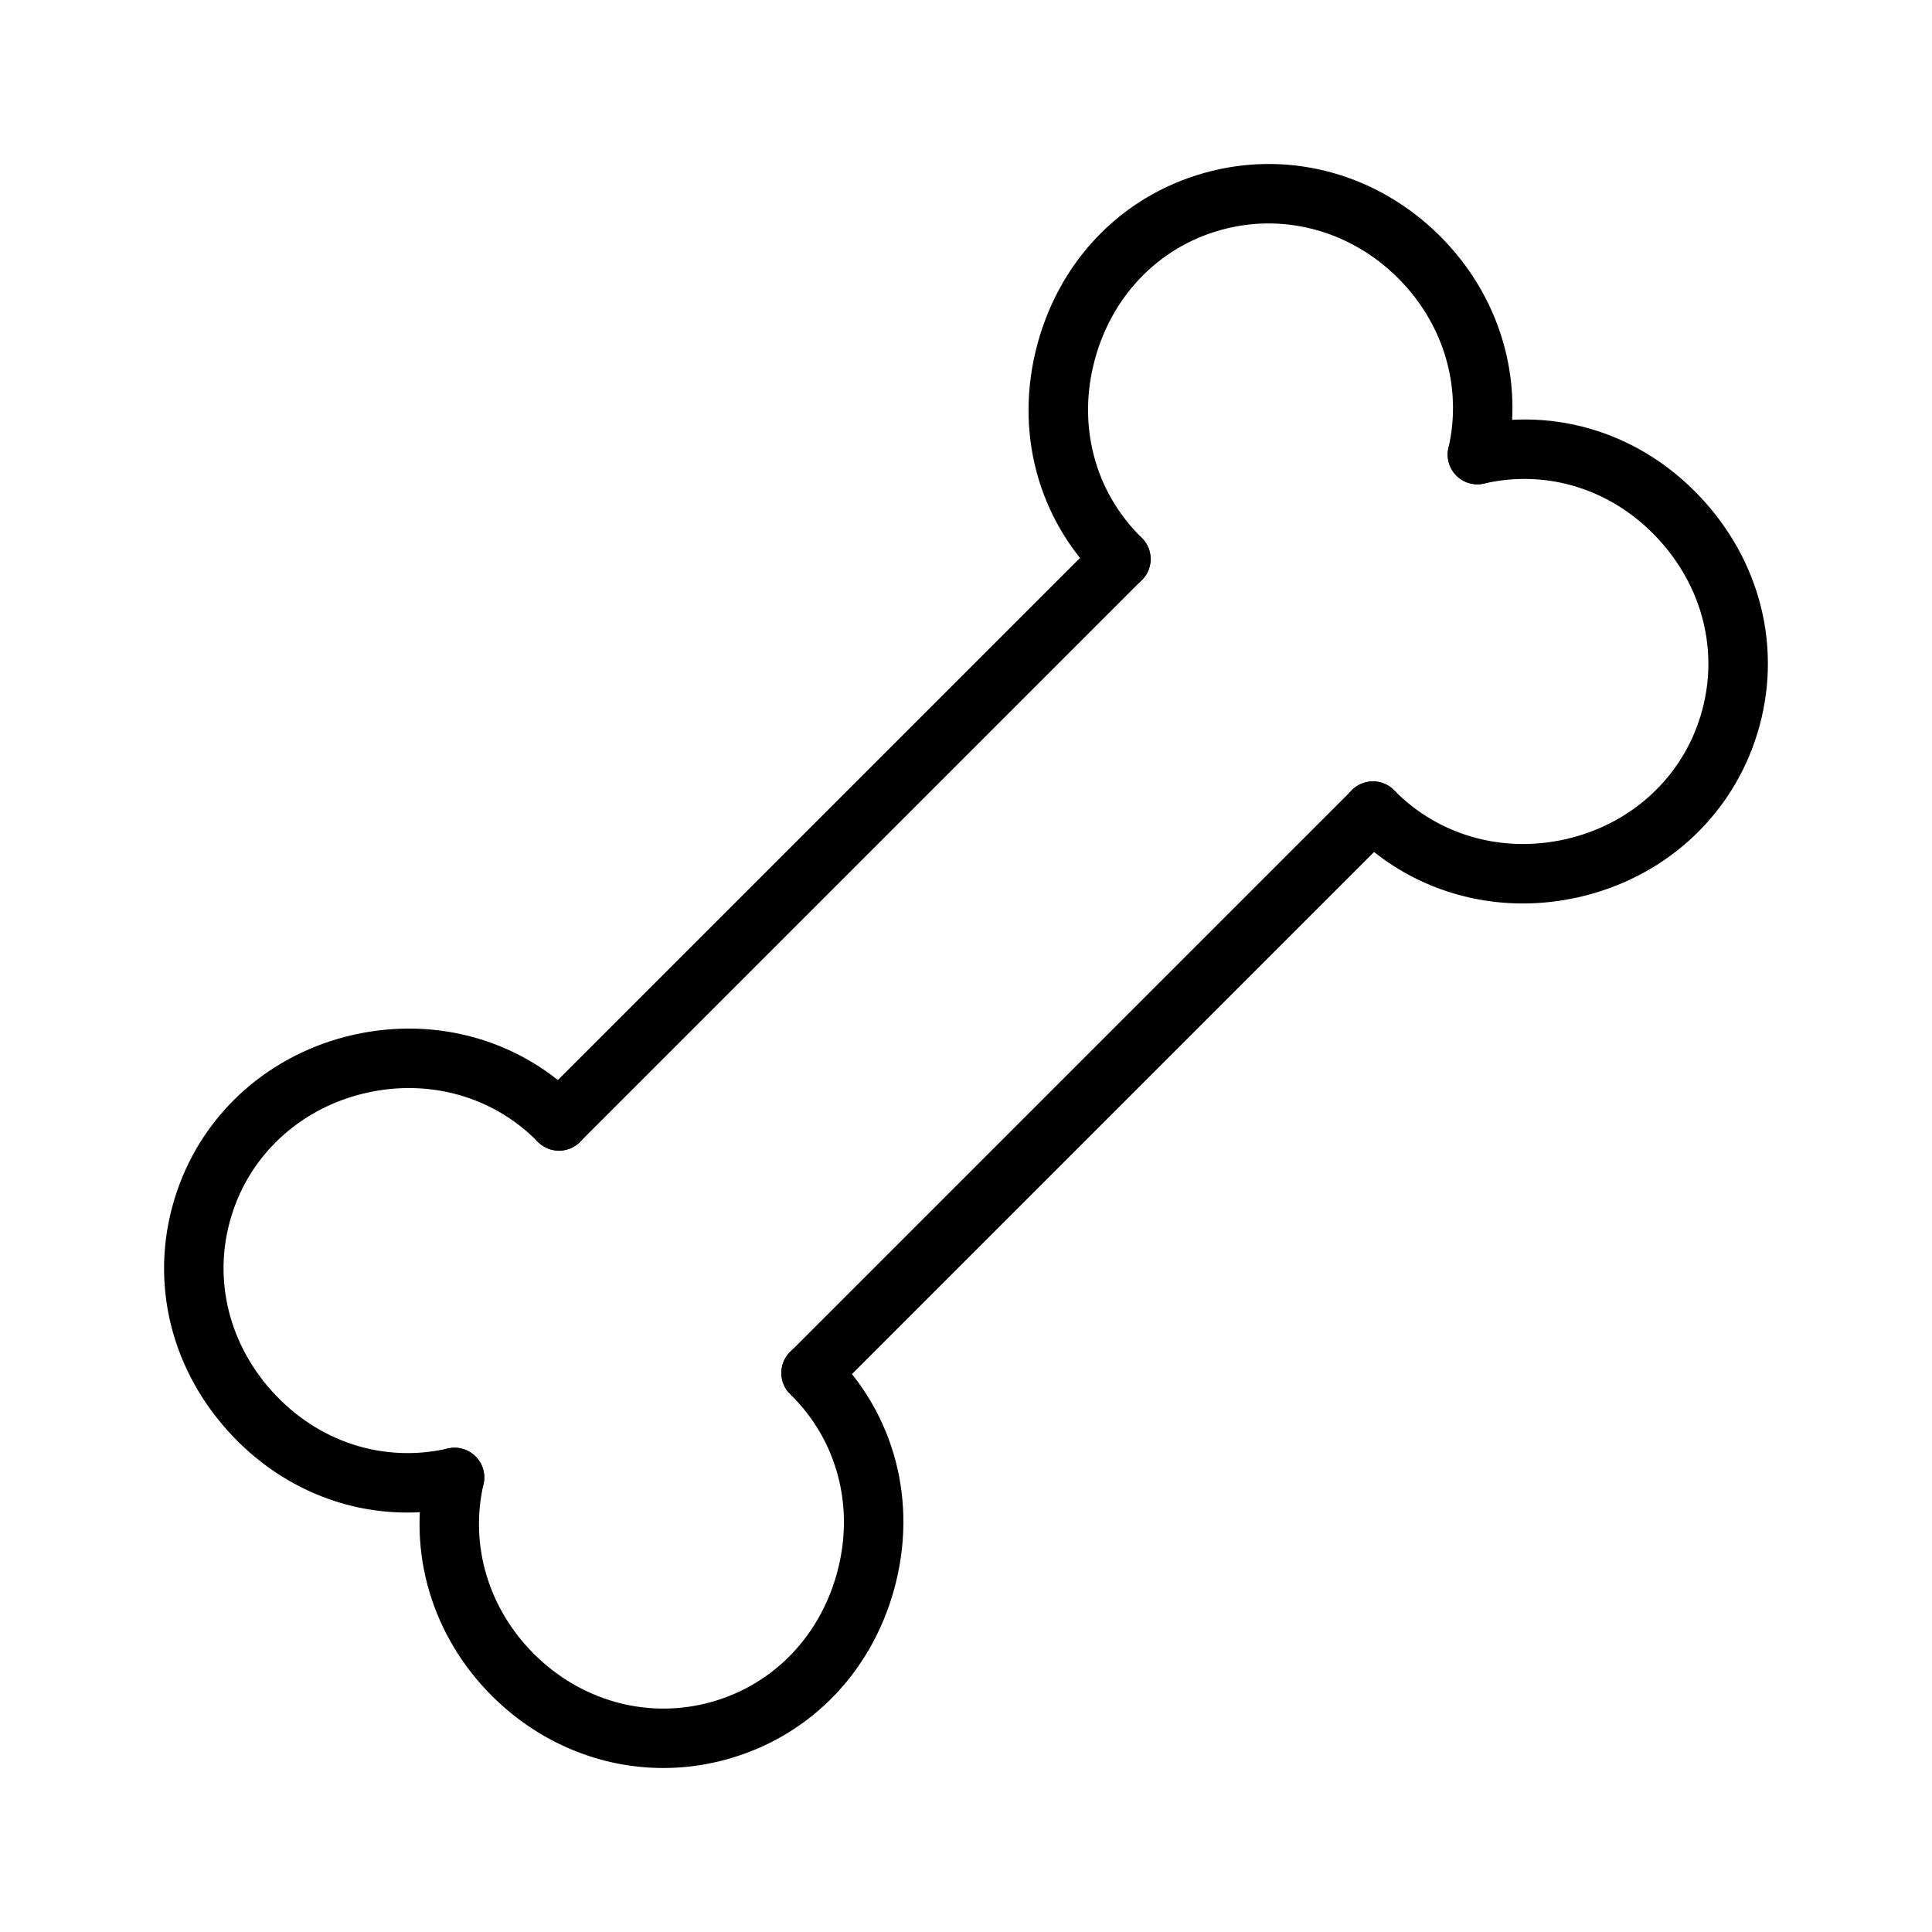
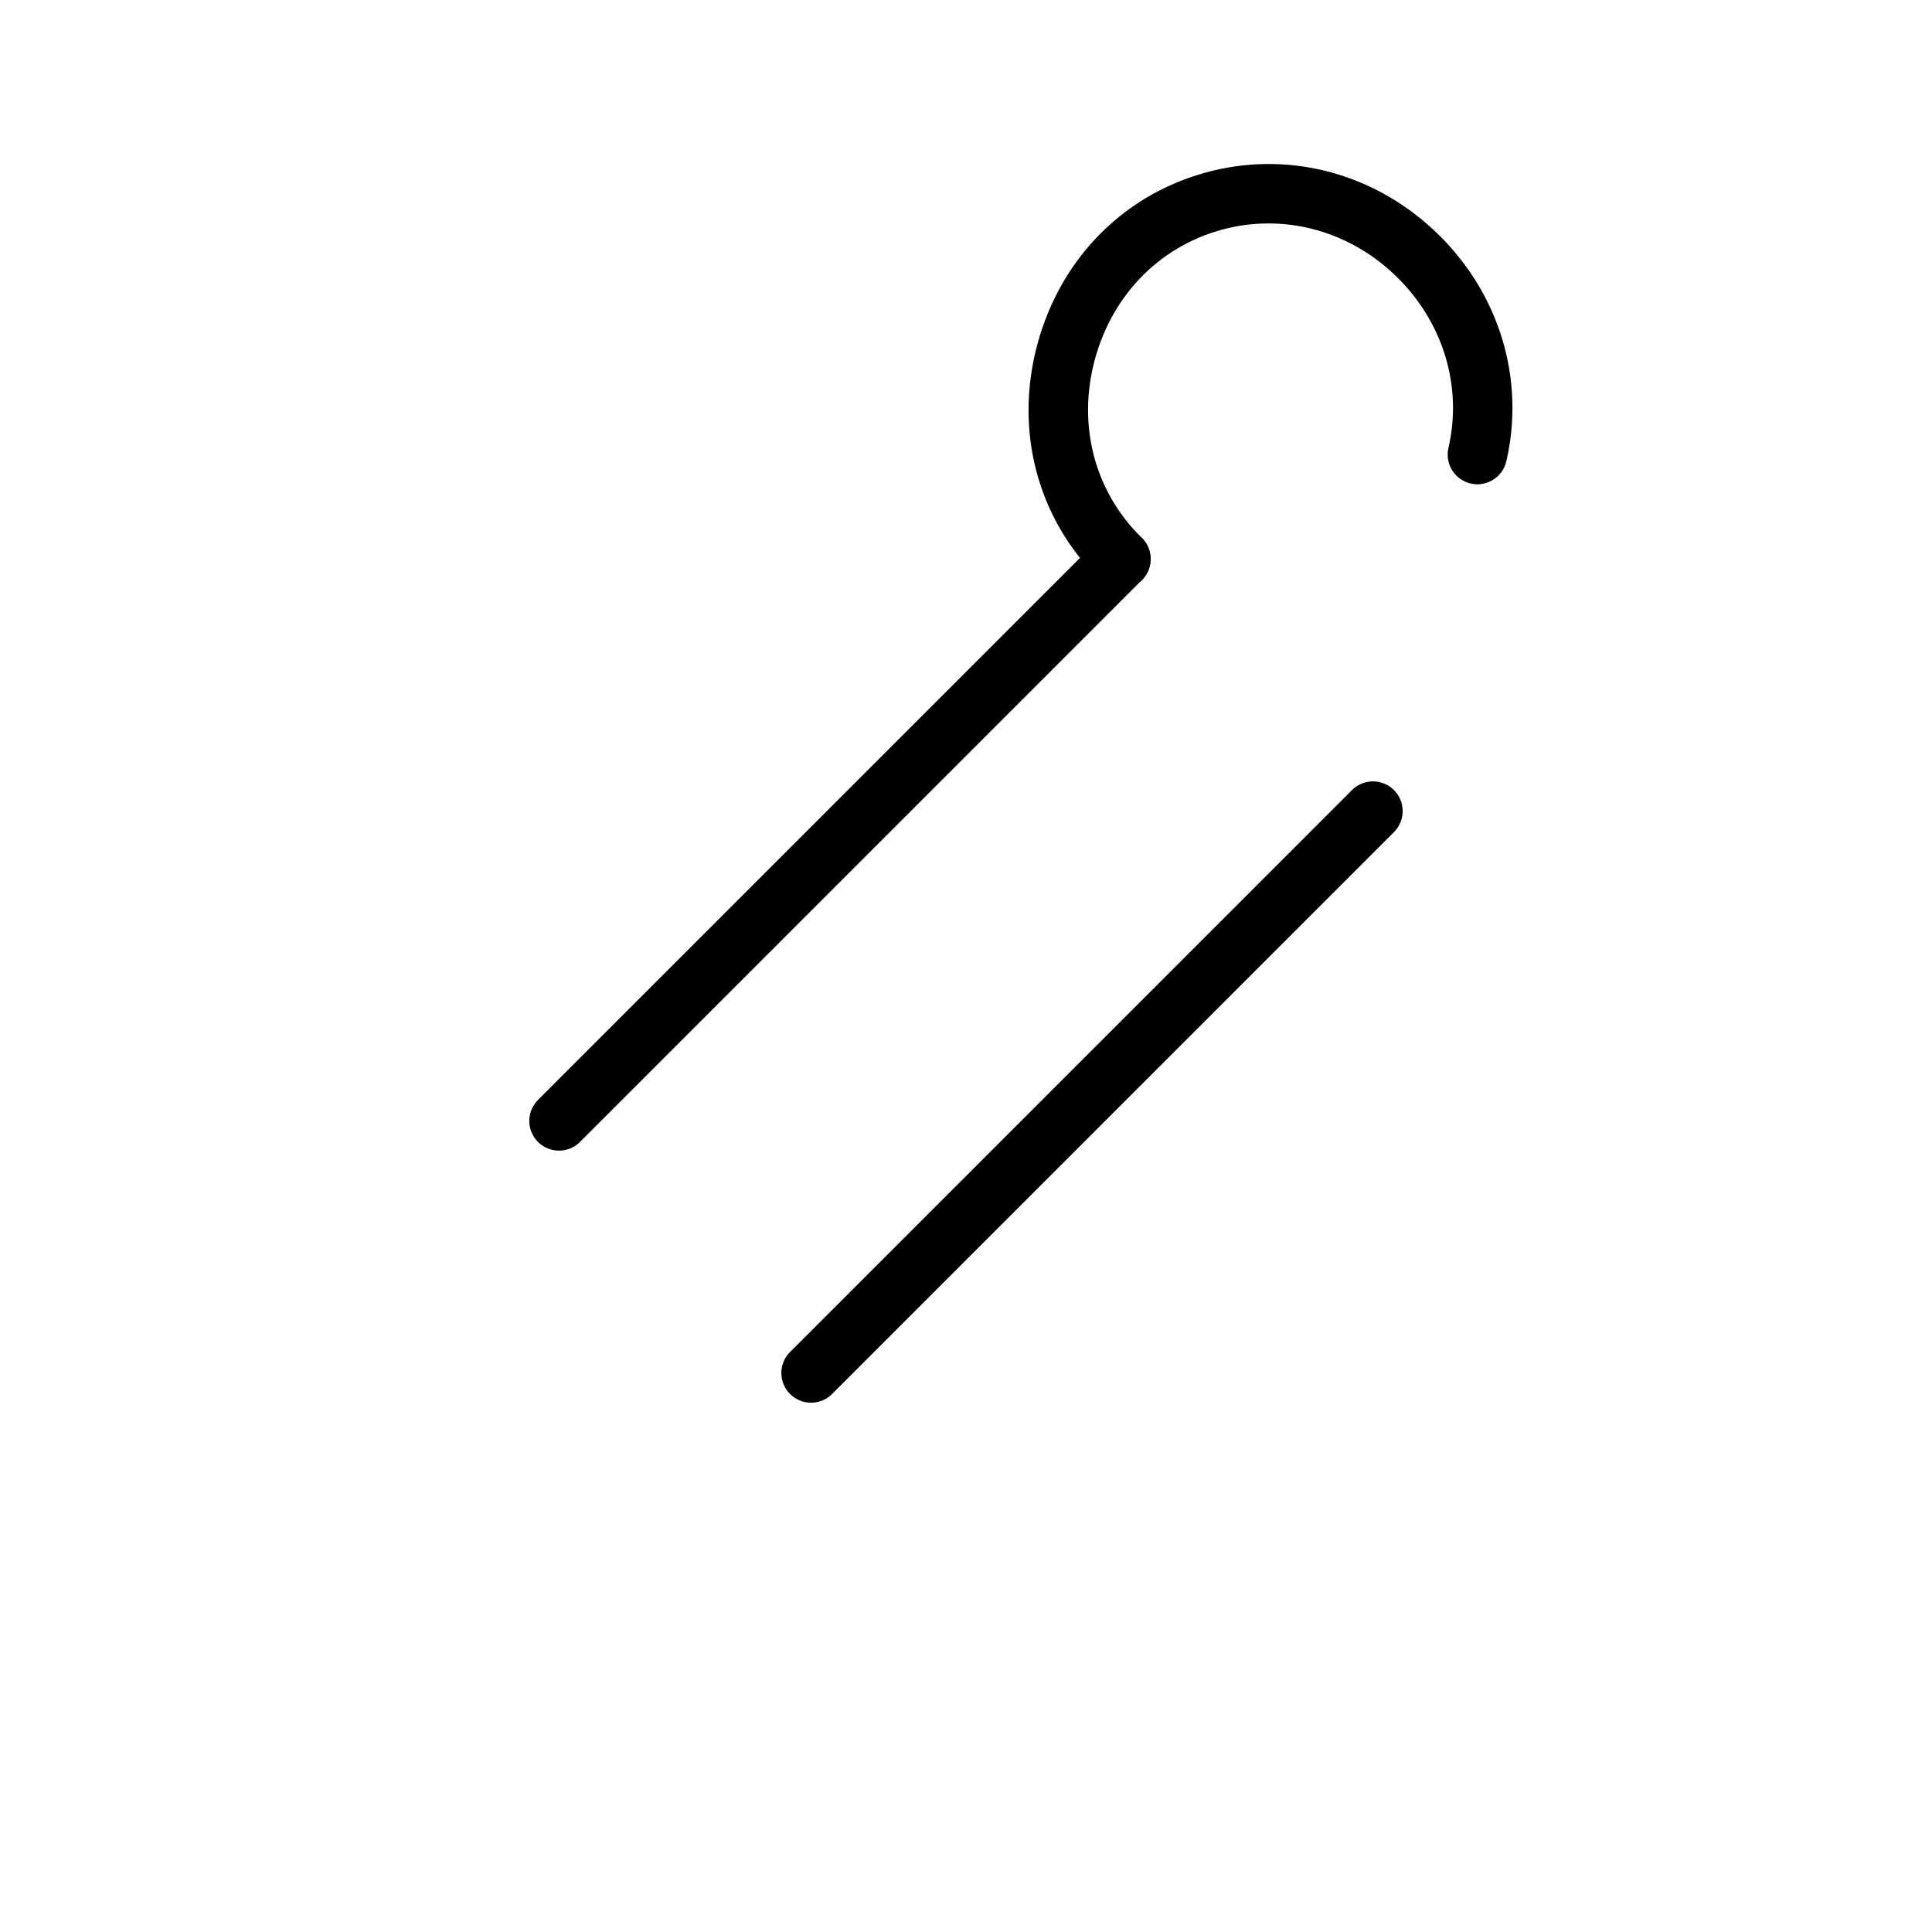
<svg xmlns="http://www.w3.org/2000/svg" fill="#000000" width="800px" height="800px" version="1.1" viewBox="144 144 512 512">
  <g>
-     <path d="m319.77 612.54c-16.57 0-32.723-6.59-45.129-18.836-16.152-15.949-22.82-38.359-17.84-59.945 0.977-4.242 5.195-6.879 9.438-5.894 4.234 0.977 6.879 5.203 5.902 9.438-3.746 16.223 1.324 33.125 13.555 45.199 12.211 12.051 29.125 16.887 45.273 12.949 17.035-4.164 30.055-17.09 34.84-34.574 4.769-17.43 0.141-35.141-12.383-47.383-3.109-3.039-3.164-8.031-0.133-11.133 3.047-3.109 8.031-3.164 11.133-0.133 16.672 16.297 22.867 39.77 16.57 62.805-6.312 23.082-23.617 40.164-46.289 45.703-4.945 1.215-9.961 1.805-14.938 1.805z" />
    <path d="m358.94 515.73c-2.016 0-4.031-0.77-5.566-2.305-3.078-3.078-3.078-8.055 0-11.133l148.91-148.91c3.078-3.078 8.055-3.078 11.133 0s3.078 8.055 0 11.133l-148.91 148.91c-1.535 1.543-3.551 2.309-5.566 2.309z" />
-     <path d="m251.9 544.84c-17.789 0-34.84-7.59-47.461-21.578-16.027-17.758-21.074-41.547-13.516-63.629 7.172-20.934 24.641-36.406 46.742-41.398 22.152-4.992 44.617 1.48 60.102 17.328 3.039 3.109 2.977 8.094-0.125 11.141-3.117 3.039-8.094 2.977-11.141-0.125-11.637-11.91-28.598-16.758-45.375-12.973-16.727 3.769-29.938 15.414-35.312 31.141-5.684 16.594-1.828 34.535 10.305 47.988 12.098 13.414 29.512 19.051 46.578 15.129 4.203-0.984 8.461 1.652 9.438 5.894 0.984 4.234-1.66 8.461-5.894 9.438-4.785 1.109-9.586 1.645-14.34 1.645z" />
    <path d="m292.14 448.93c-2.016 0-4.031-0.77-5.566-2.305-3.078-3.078-3.078-8.055 0-11.133l148.91-148.91c3.078-3.078 8.055-3.078 11.133 0s3.078 8.055 0 11.133l-148.91 148.91c-1.535 1.543-3.551 2.305-5.566 2.305z" />
-     <path d="m441.06 300.02c-1.984 0-3.969-0.746-5.504-2.242-16.672-16.297-22.867-39.77-16.57-62.805 6.312-23.082 23.617-40.164 46.289-45.703 21.492-5.266 43.949 1.109 60.078 17.035 16.152 15.949 22.82 38.359 17.84 59.945-0.984 4.234-5.227 6.871-9.438 5.894-4.234-0.977-6.879-5.203-5.902-9.438 3.746-16.223-1.324-33.125-13.555-45.199-12.203-12.051-29.133-16.887-45.273-12.949-17.035 4.164-30.055 17.09-34.84 34.574-4.769 17.43-0.141 35.141 12.383 47.383 3.109 3.039 3.164 8.031 0.133 11.133-1.555 1.578-3.594 2.371-5.641 2.371z" />
-     <path d="m547.58 383.43c-17.051 0-33.312-6.66-45.367-18.98-3.039-3.109-2.977-8.094 0.125-11.141 3.117-3.031 8.094-2.977 11.141 0.125 11.645 11.91 28.605 16.766 45.375 12.973 16.727-3.769 29.938-15.414 35.312-31.141 5.684-16.594 1.828-34.535-10.305-47.988-12.105-13.414-29.512-19.066-46.578-15.129-4.234 0.977-8.469-1.66-9.438-5.894-0.984-4.234 1.66-8.461 5.894-9.438 22.711-5.25 45.824 2.195 61.812 19.926 16.027 17.758 21.074 41.547 13.516 63.629-7.172 20.934-24.641 36.406-46.742 41.398-4.93 1.113-9.863 1.66-14.746 1.66z" />
+     <path d="m441.06 300.02c-1.984 0-3.969-0.746-5.504-2.242-16.672-16.297-22.867-39.77-16.57-62.805 6.312-23.082 23.617-40.164 46.289-45.703 21.492-5.266 43.949 1.109 60.078 17.035 16.152 15.949 22.82 38.359 17.84 59.945-0.984 4.234-5.227 6.871-9.438 5.894-4.234-0.977-6.879-5.203-5.902-9.438 3.746-16.223-1.324-33.125-13.555-45.199-12.203-12.051-29.133-16.887-45.273-12.949-17.035 4.164-30.055 17.09-34.84 34.574-4.769 17.43-0.141 35.141 12.383 47.383 3.109 3.039 3.164 8.031 0.133 11.133-1.555 1.578-3.594 2.371-5.641 2.371" />
  </g>
</svg>